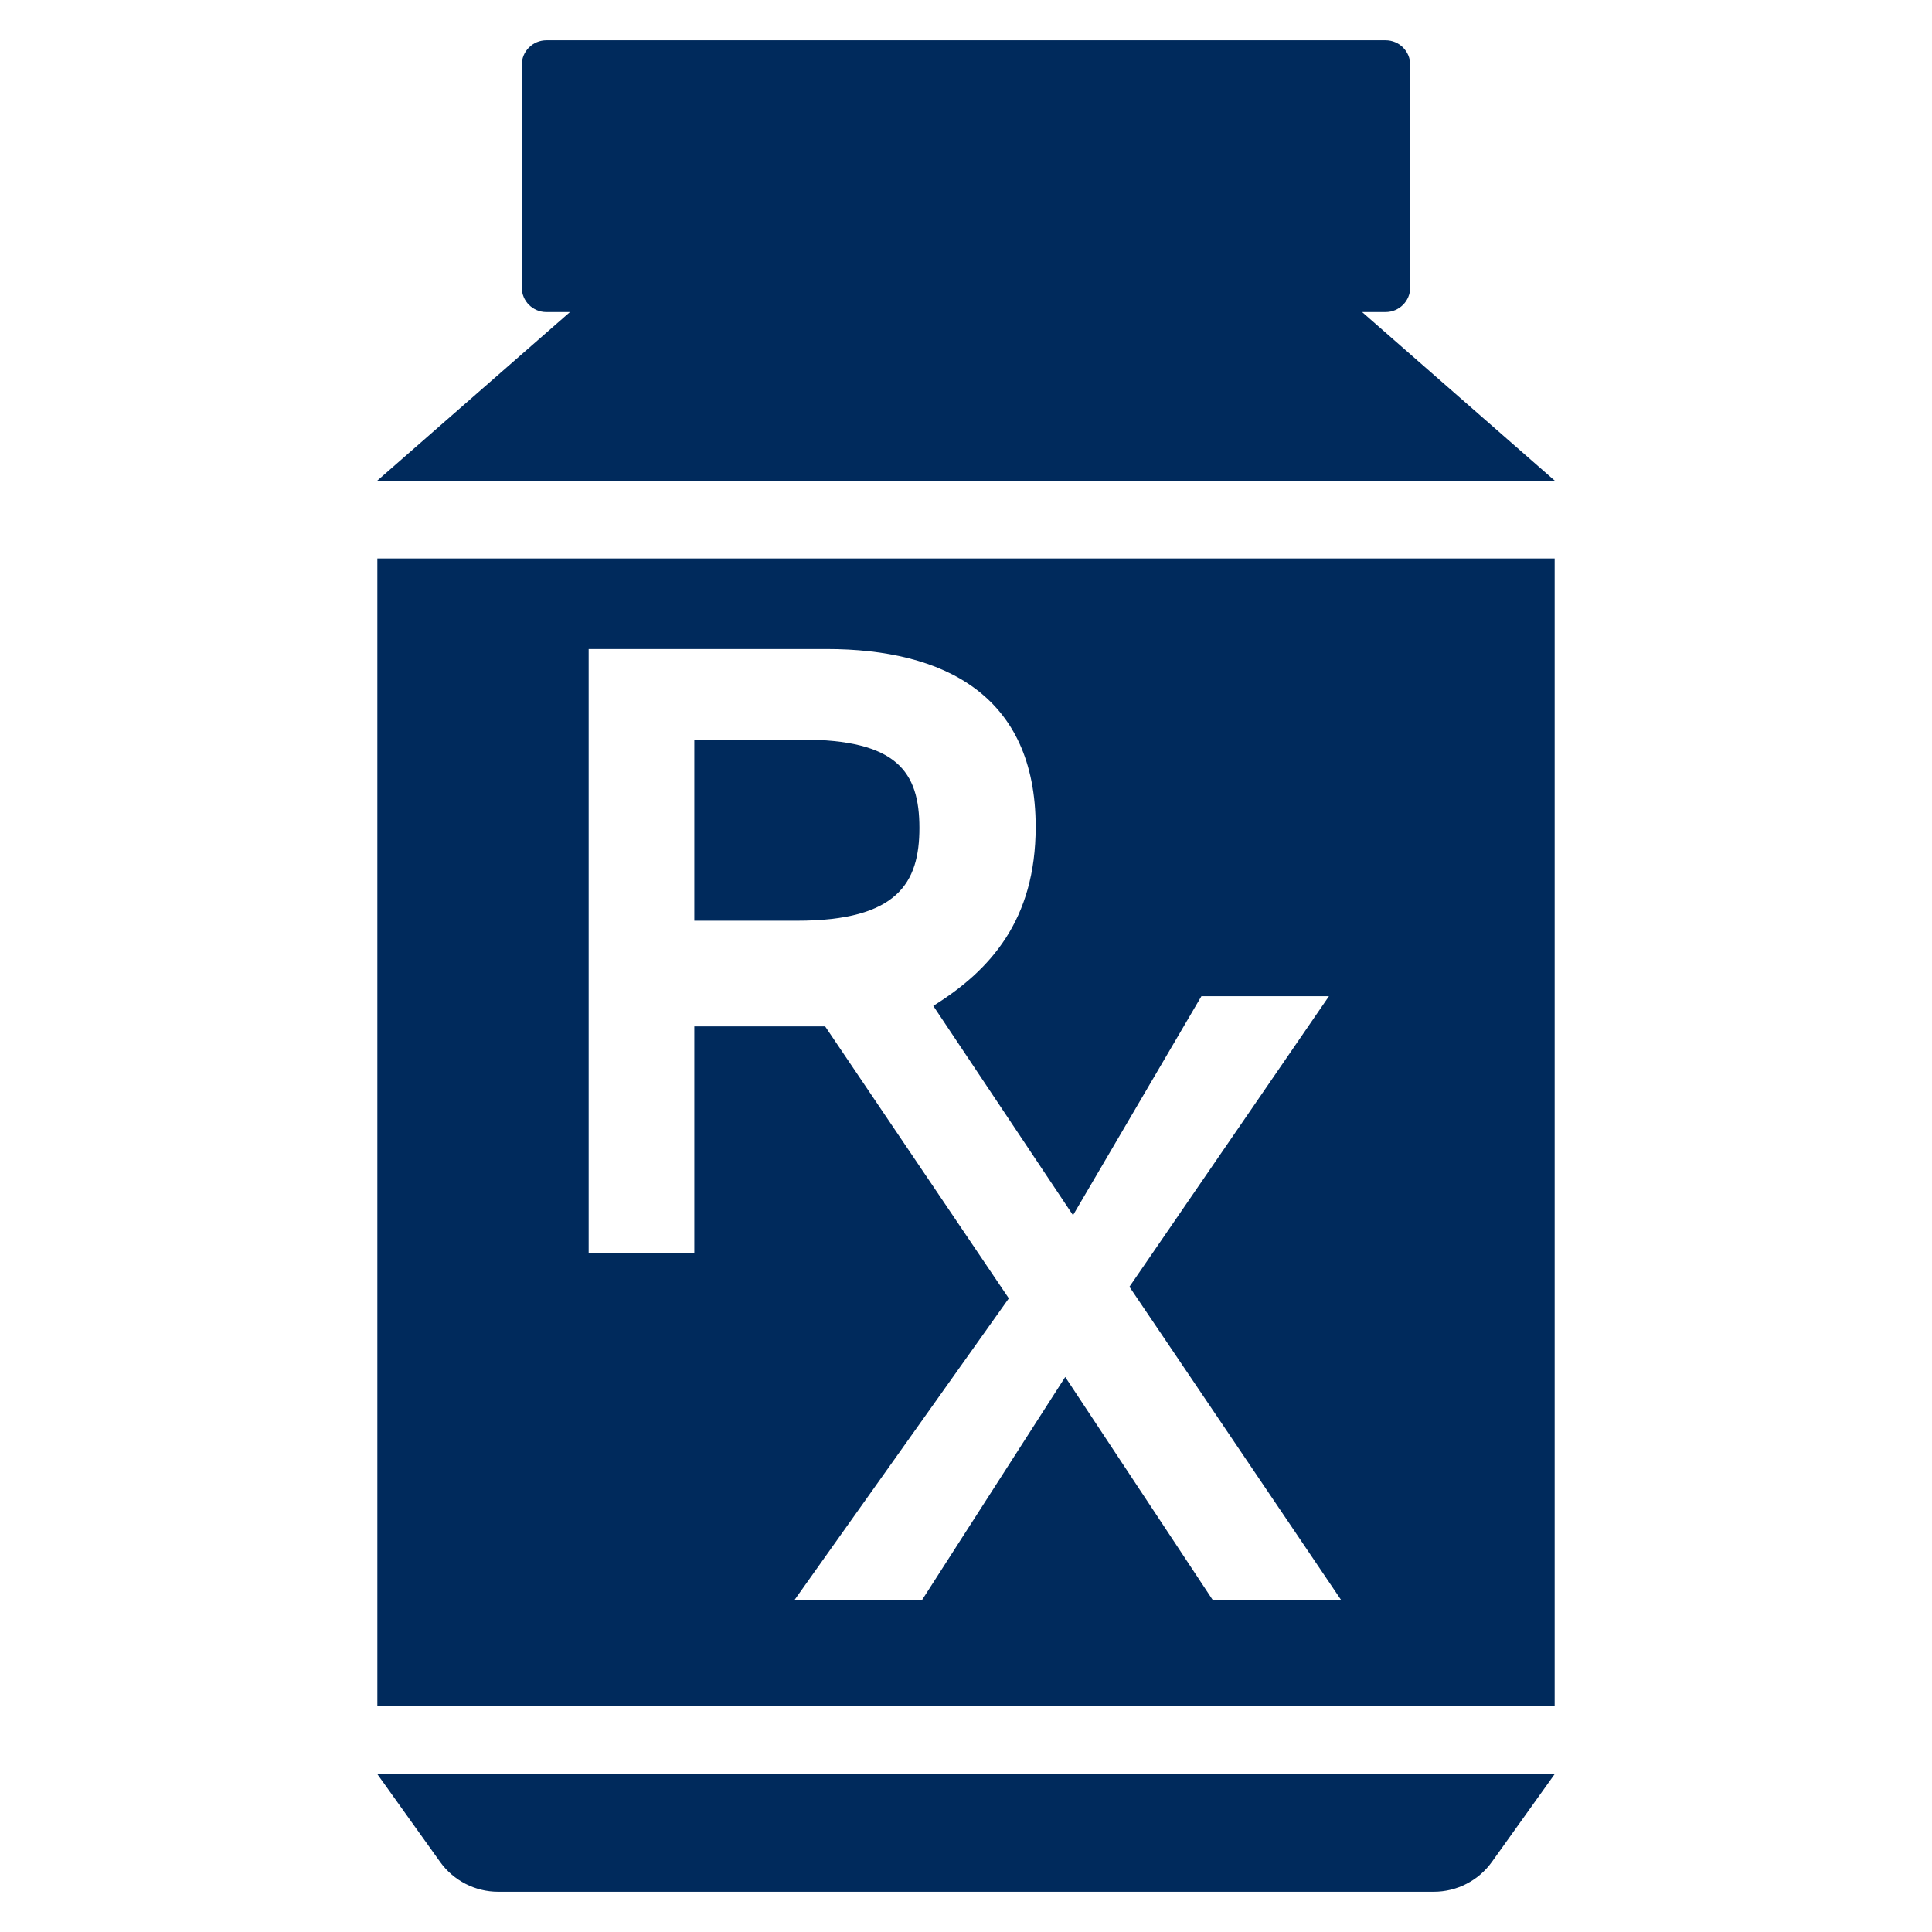
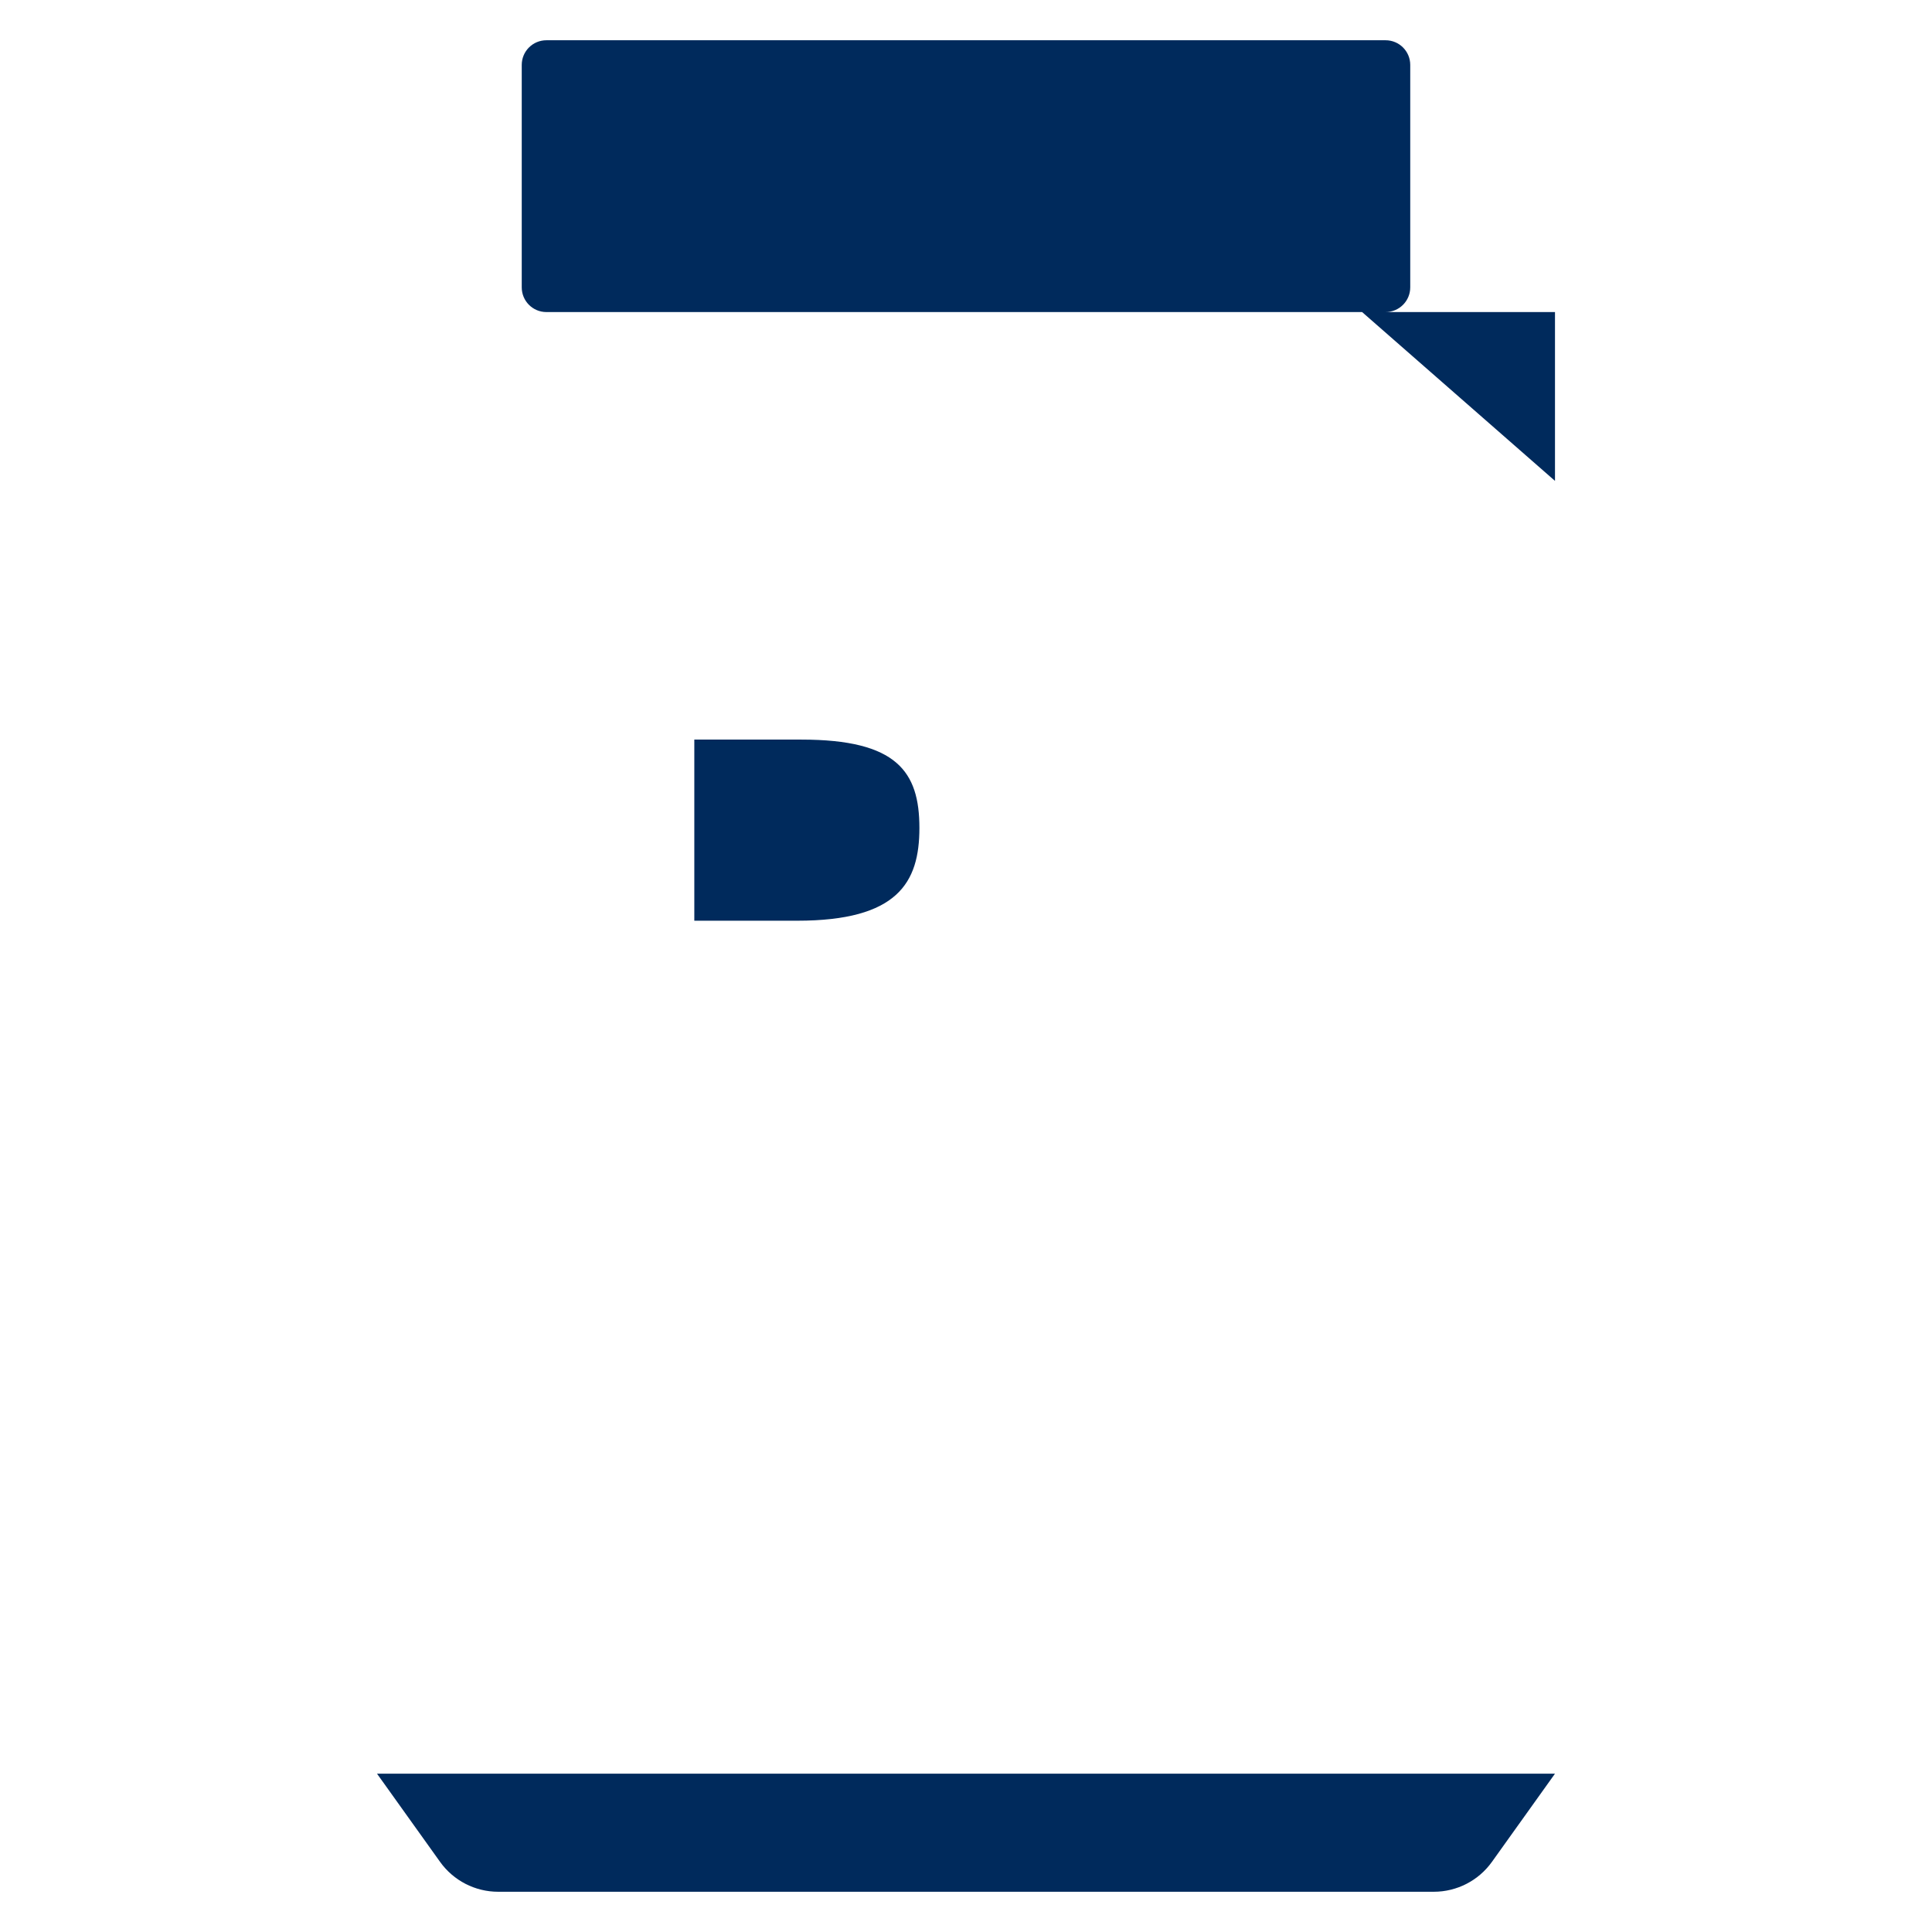
<svg xmlns="http://www.w3.org/2000/svg" version="1.2" baseProfile="tiny" id="Layer_1" x="0px" y="0px" viewBox="26 -34 128 128" xml:space="preserve">
  <g>
-     <path fill="#002A5C" d="M50.978,83.51h78.044l-4.178,5.844   c-0.888,1.242-2.322,1.98-3.85,1.98H59.004c-1.526,0-2.96-0.738-3.848-1.98   l-4.178-5.843L50.978,83.51z M129.022-2.14l-12.78-11.186h1.557   c0.902,0,1.633-0.732,1.633-1.635v-14.739c0-0.902-0.73-1.633-1.634-1.633   H62.2c-0.902,0-1.633,0.73-1.633,1.634v14.74   c0,0.902,0.73,1.634,1.634,1.634h1.56L50.977-2.14h78.044H129.022z M79.097,15H72   v12h6.81c6.667,0,8.103-2.524,8.103-6.144C86.913,17.119,85.419,15,79.097,15z" />
-     <path fill="#002A5C" d="M51,3v76h78V3H51z M106.344,72l-9.77-14.77L87.09,72h-8.45L92.837,52.02   L80.667,34H72v15h-7V9h15.764c7.76,0,13.852,3.046,13.852,11.782   c0,6.176-3.016,9.508-6.784,11.86l9.258,13.87L105.597,32h8.45l-13.22,19.252   L114.85,72H106.344z" />
+     <path fill="#002A5C" d="M50.978,83.51h78.044l-4.178,5.844   c-0.888,1.242-2.322,1.98-3.85,1.98H59.004c-1.526,0-2.96-0.738-3.848-1.98   l-4.178-5.843L50.978,83.51z M129.022-2.14l-12.78-11.186h1.557   c0.902,0,1.633-0.732,1.633-1.635v-14.739c0-0.902-0.73-1.633-1.634-1.633   H62.2c-0.902,0-1.633,0.73-1.633,1.634v14.74   c0,0.902,0.73,1.634,1.634,1.634h1.56h78.044H129.022z M79.097,15H72   v12h6.81c6.667,0,8.103-2.524,8.103-6.144C86.913,17.119,85.419,15,79.097,15z" />
  </g>
</svg>